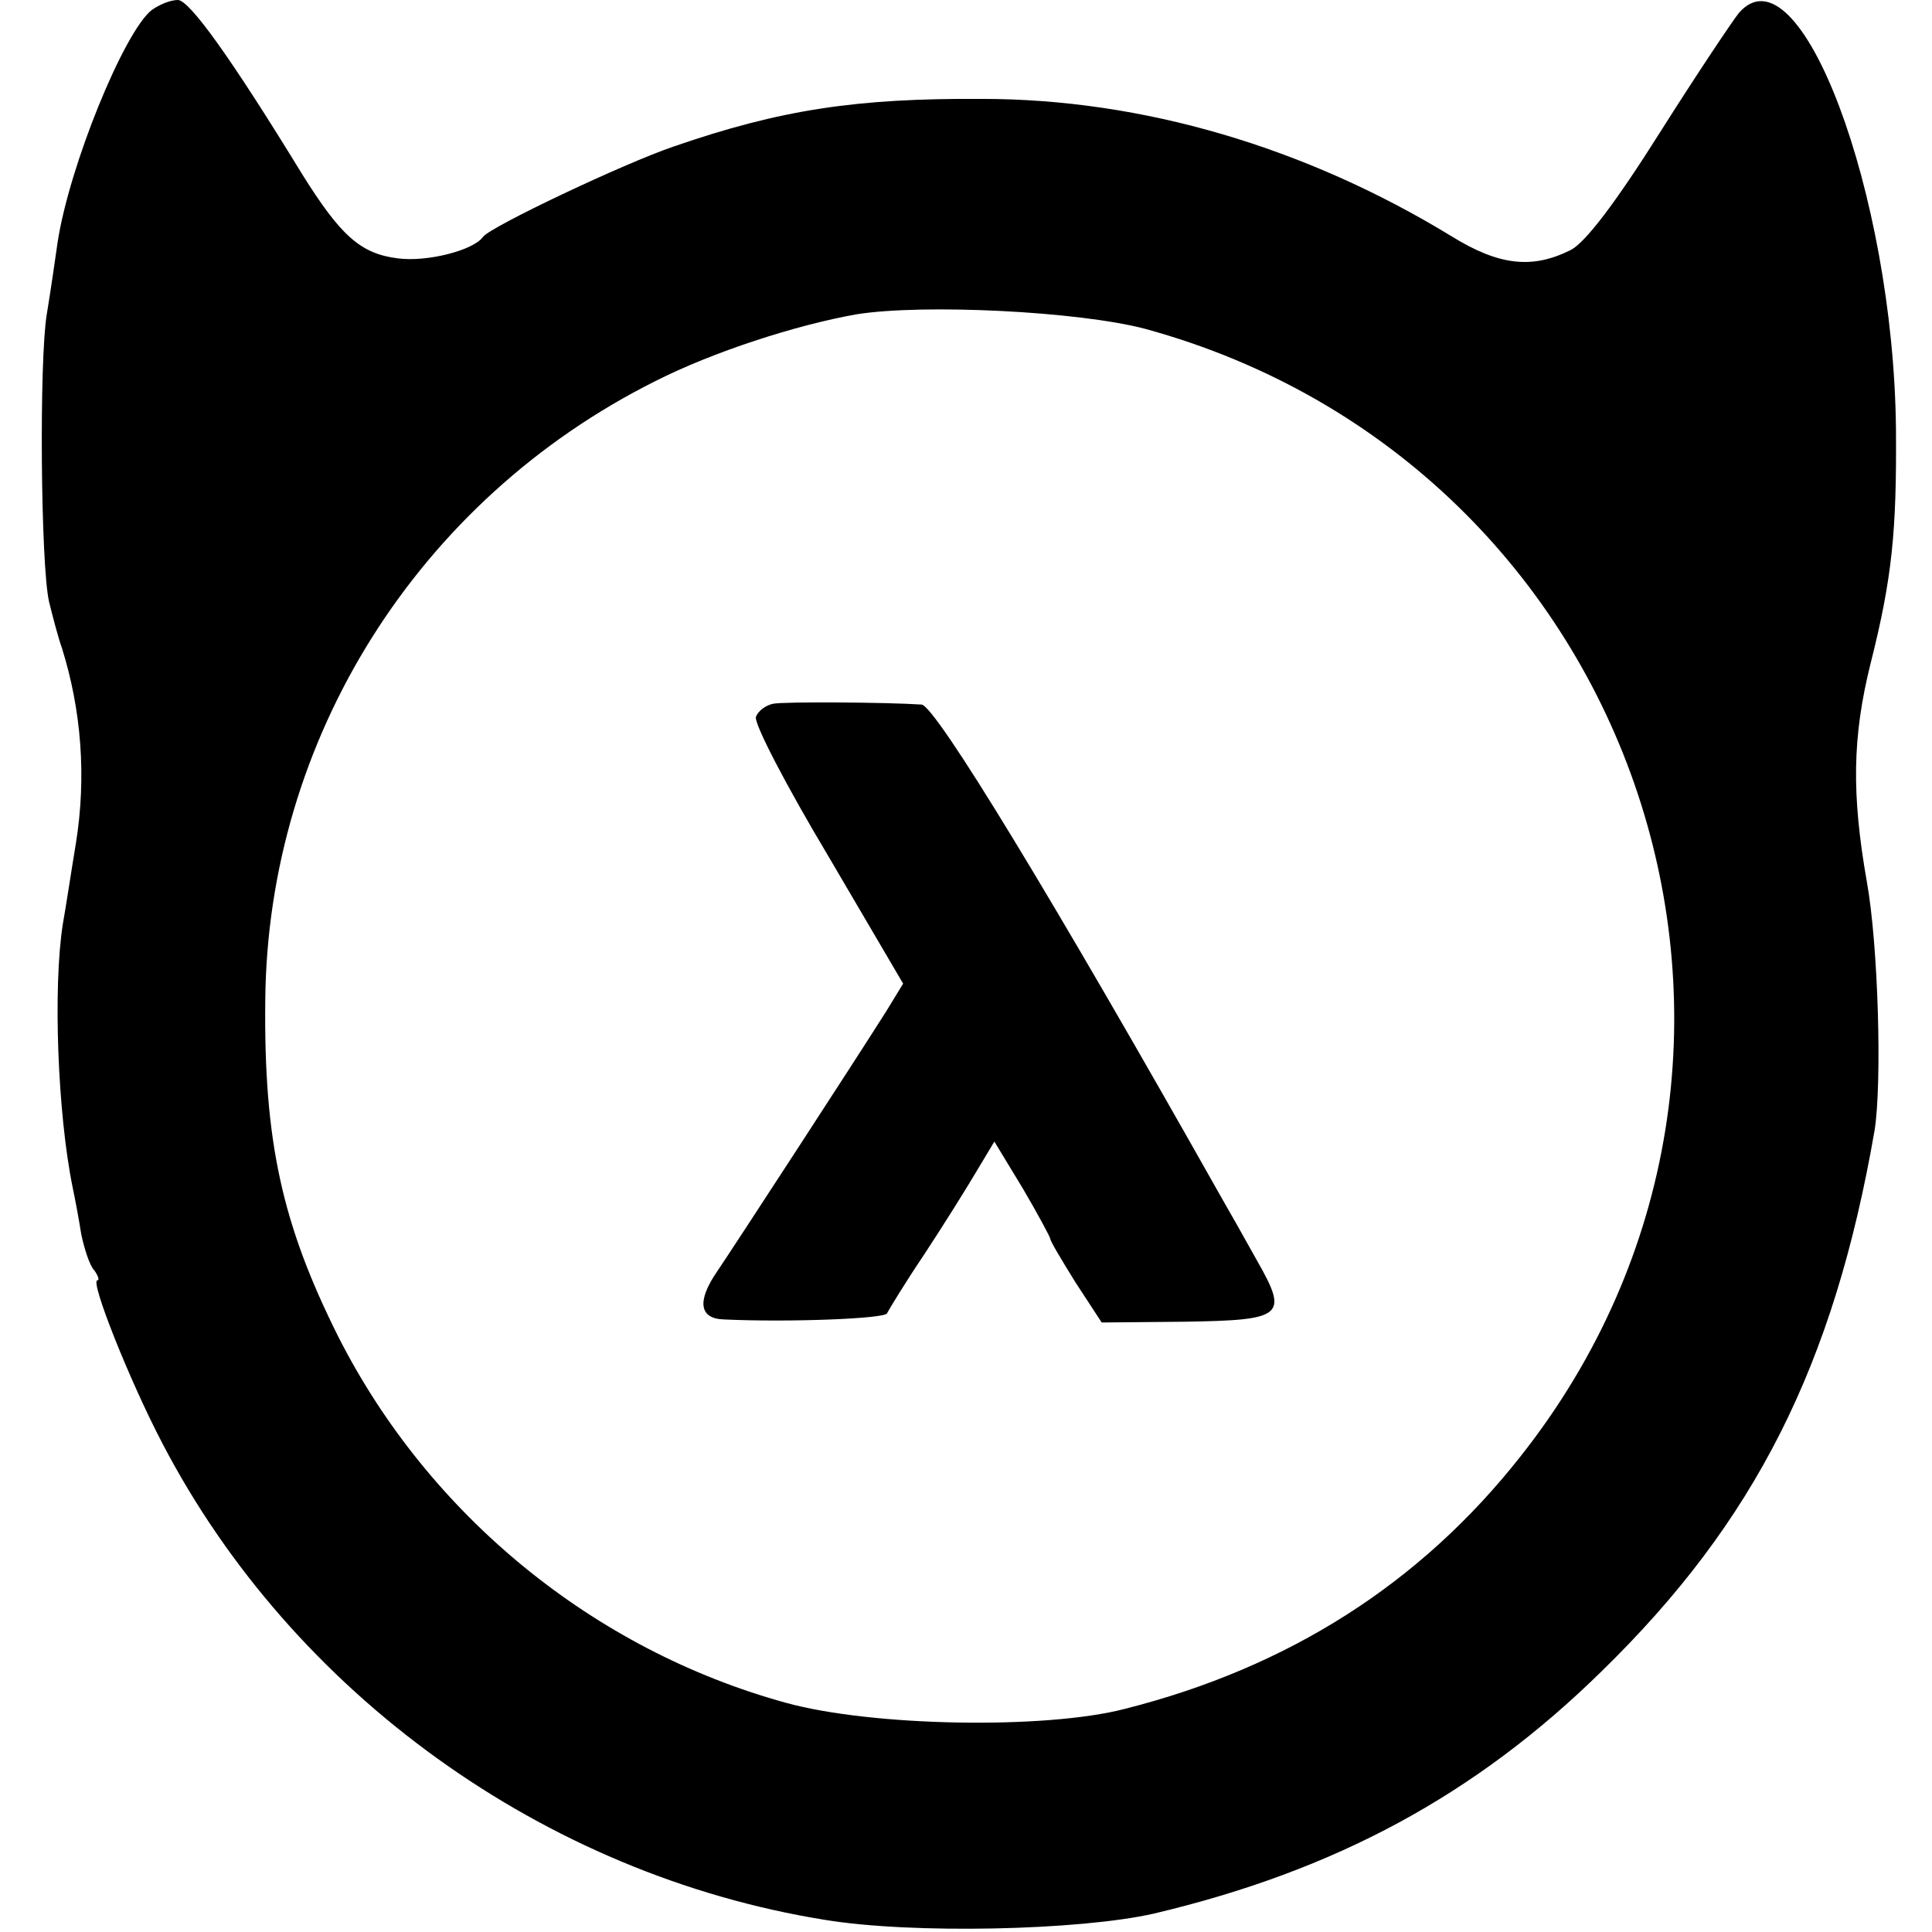
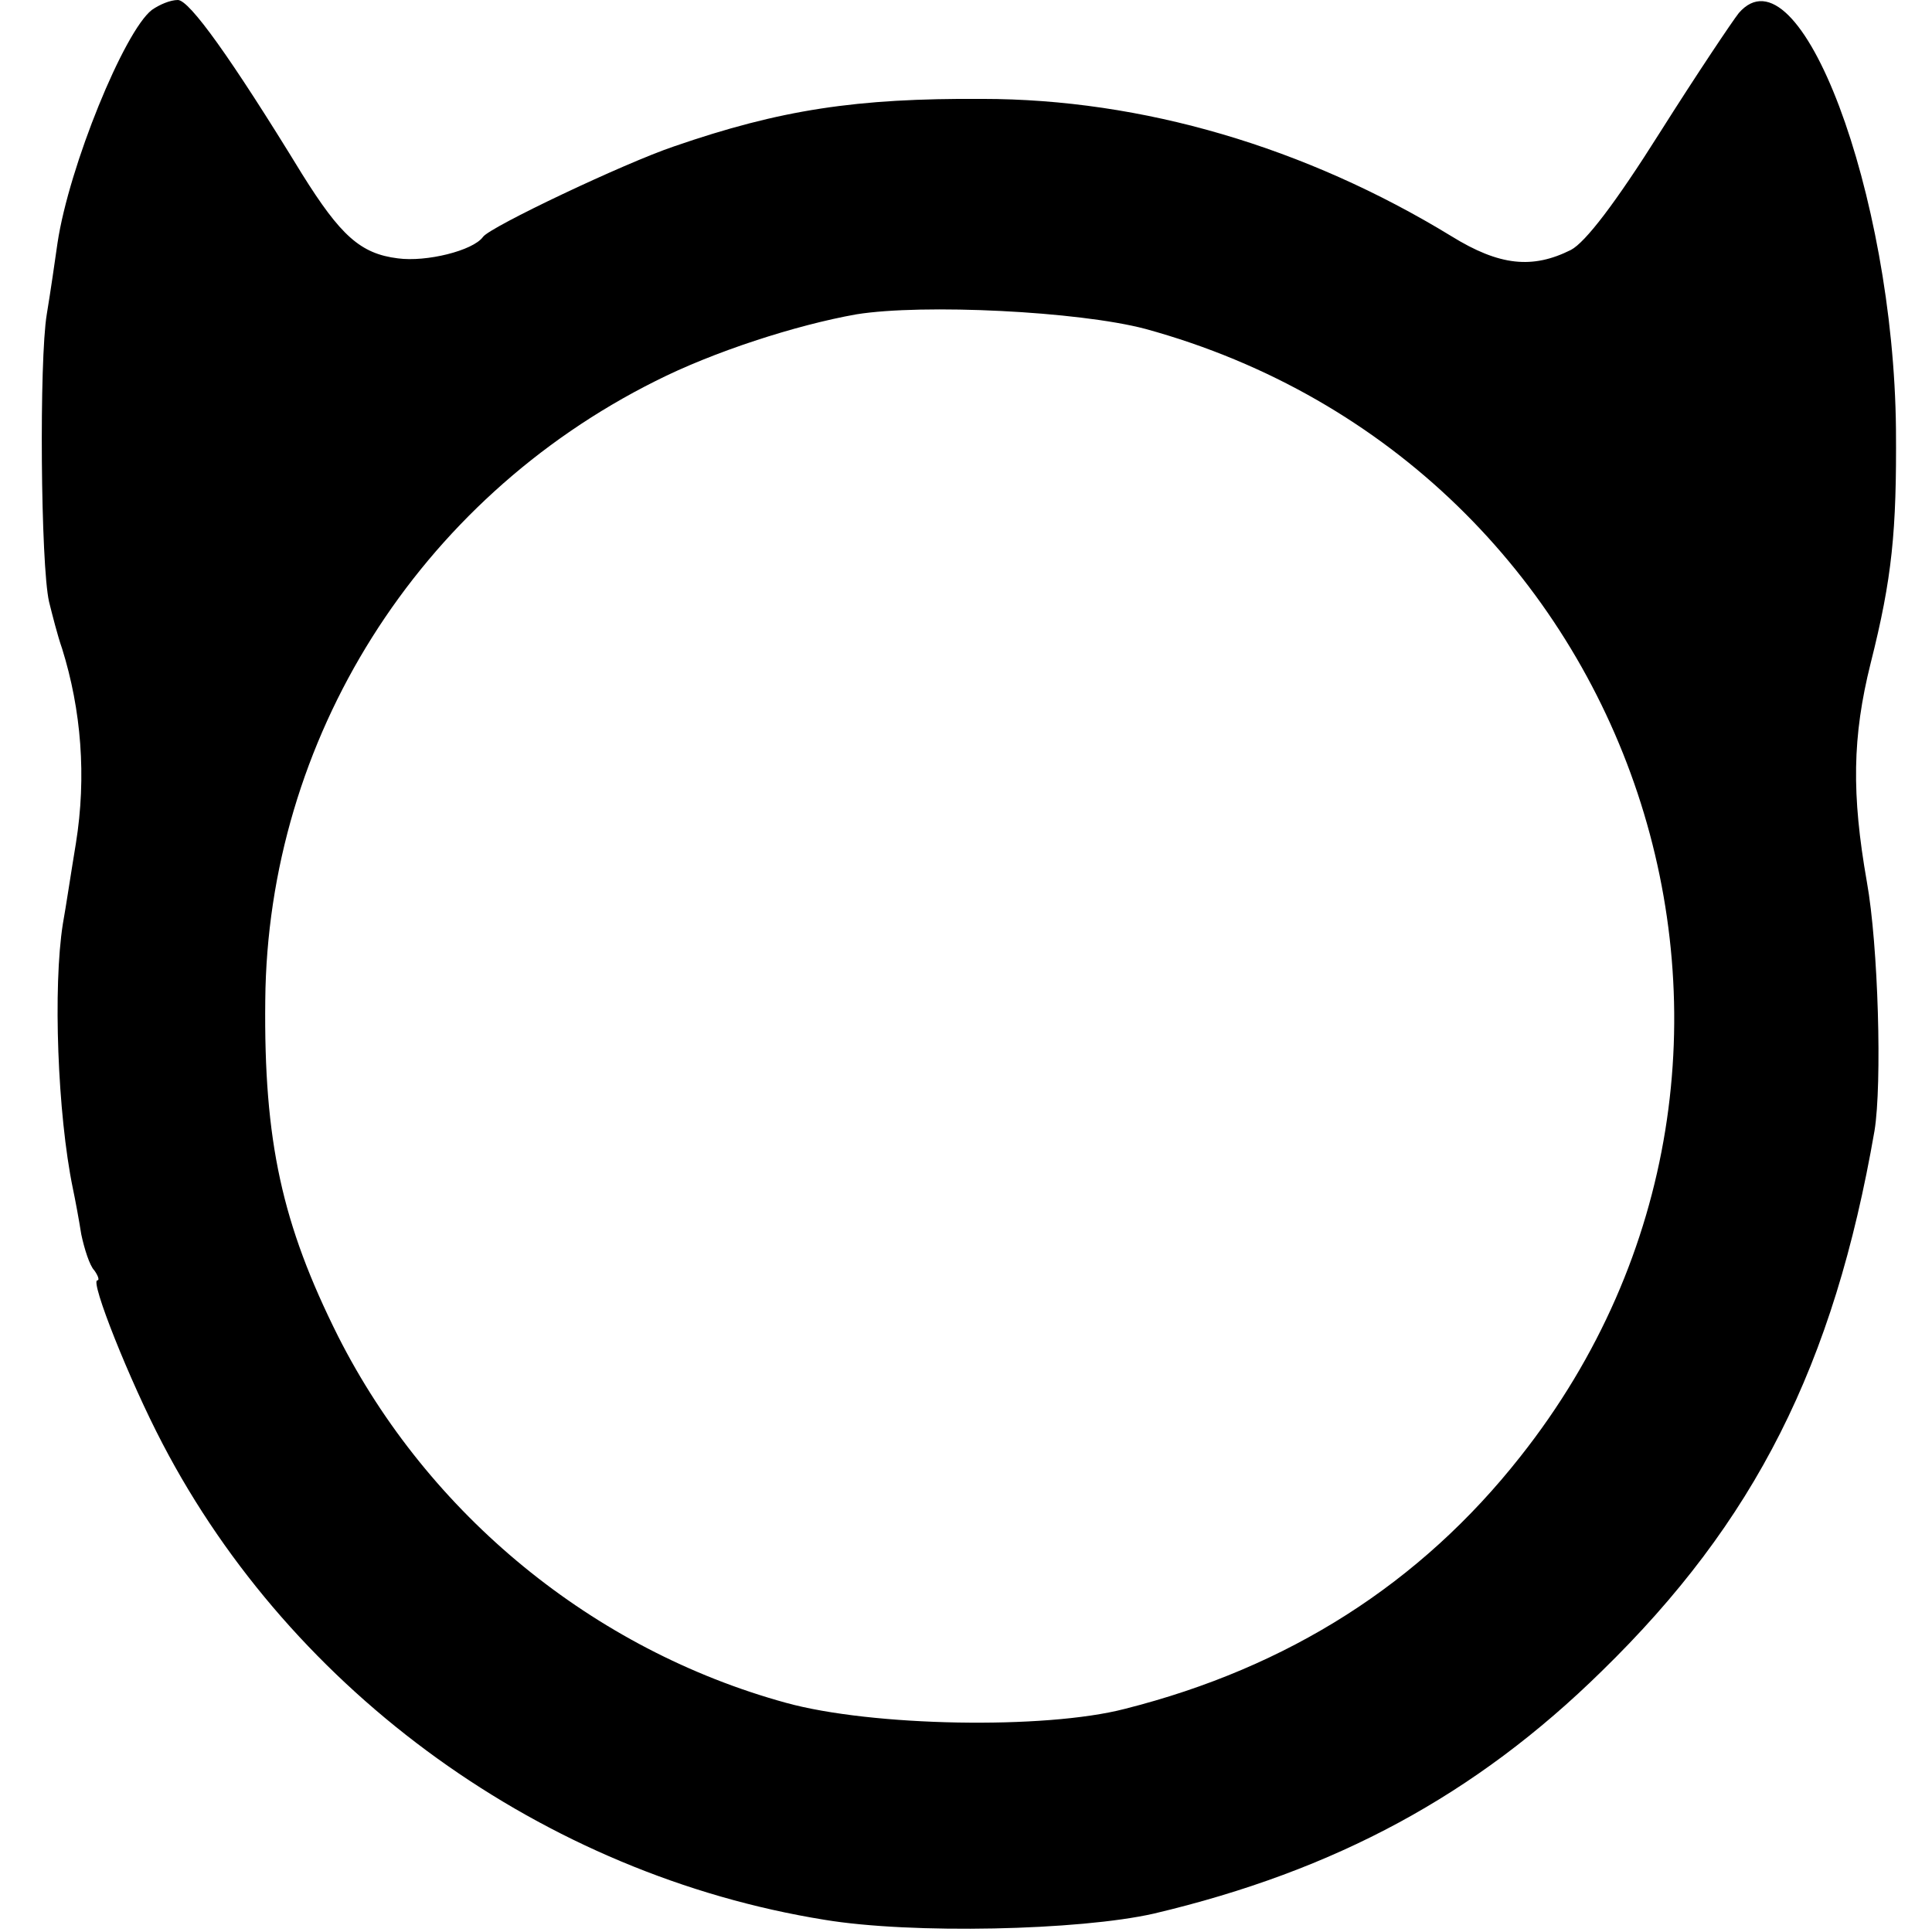
<svg xmlns="http://www.w3.org/2000/svg" version="1.0" width="252pt" height="252pt" viewBox="0 0 252 252" preserveAspectRatio="xMidYMid meet">
  <g transform="translate(0,252) scale(0.1,-0.1)" fill="#000000" stroke="none">
    <path d="M198 2507 c-36 -28 -108 -204 -123 -304 -3 -21 -9 -63 -14 -93 -10 -60 -8 -327 3 -375 4 -16 11 -44 17 -61 25 -80 32 -167 18 -254 -6 -36 -13 -83 -17 -105 -13 -82 -7 -248 13 -345 3 -14 8 -41 11 -60 4 -19 11 -41 17 -47 5 -7 7 -13 4 -13 -10 0 42 -131 85 -213 170 -326 498 -562 863 -621 114 -19 333 -14 430 8 237 56 420 155 584 316 200 195 303 399 356 705 10 61 5 242 -10 325 -20 114 -19 189 5 285 28 111 34 172 33 305 -3 308 -126 634 -205 543 -8 -10 -55 -80 -103 -156 -58 -92 -97 -143 -116 -153 -50 -25 -93 -21 -156 18 -190 116 -403 179 -612 179 -164 1 -263 -14 -402 -62 -65 -22 -240 -105 -249 -118 -13 -18 -74 -33 -111 -28 -49 6 -75 30 -125 110 -93 152 -147 227 -162 227 -10 0 -24 -6 -34 -13z m1296 -416 c646 -177 903 -948 489 -1471 -130 -165 -302 -275 -516 -329 -104 -27 -330 -23 -442 8 -251 69 -466 245 -584 478 -73 146 -97 254 -95 438 3 341 199 653 509 808 75 38 183 73 262 87 87 14 290 4 377 -19z" />
-     <path d="M1008 1602 c-9 -2 -19 -9 -22 -17 -3 -8 39 -89 94 -181 l98 -167 -22 -36 c-43 -68 -198 -306 -221 -340 -26 -38 -23 -61 9 -62 85 -4 211 1 213 8 2 4 23 39 48 76 25 38 55 86 68 108 l24 40 37 -61 c20 -34 36 -64 36 -66 0 -3 15 -28 33 -57 l34 -52 107 1 c130 2 137 7 96 79 -15 27 -37 66 -48 85 -217 385 -372 640 -390 641 -44 3 -180 4 -194 1z" />
  </g>
</svg>